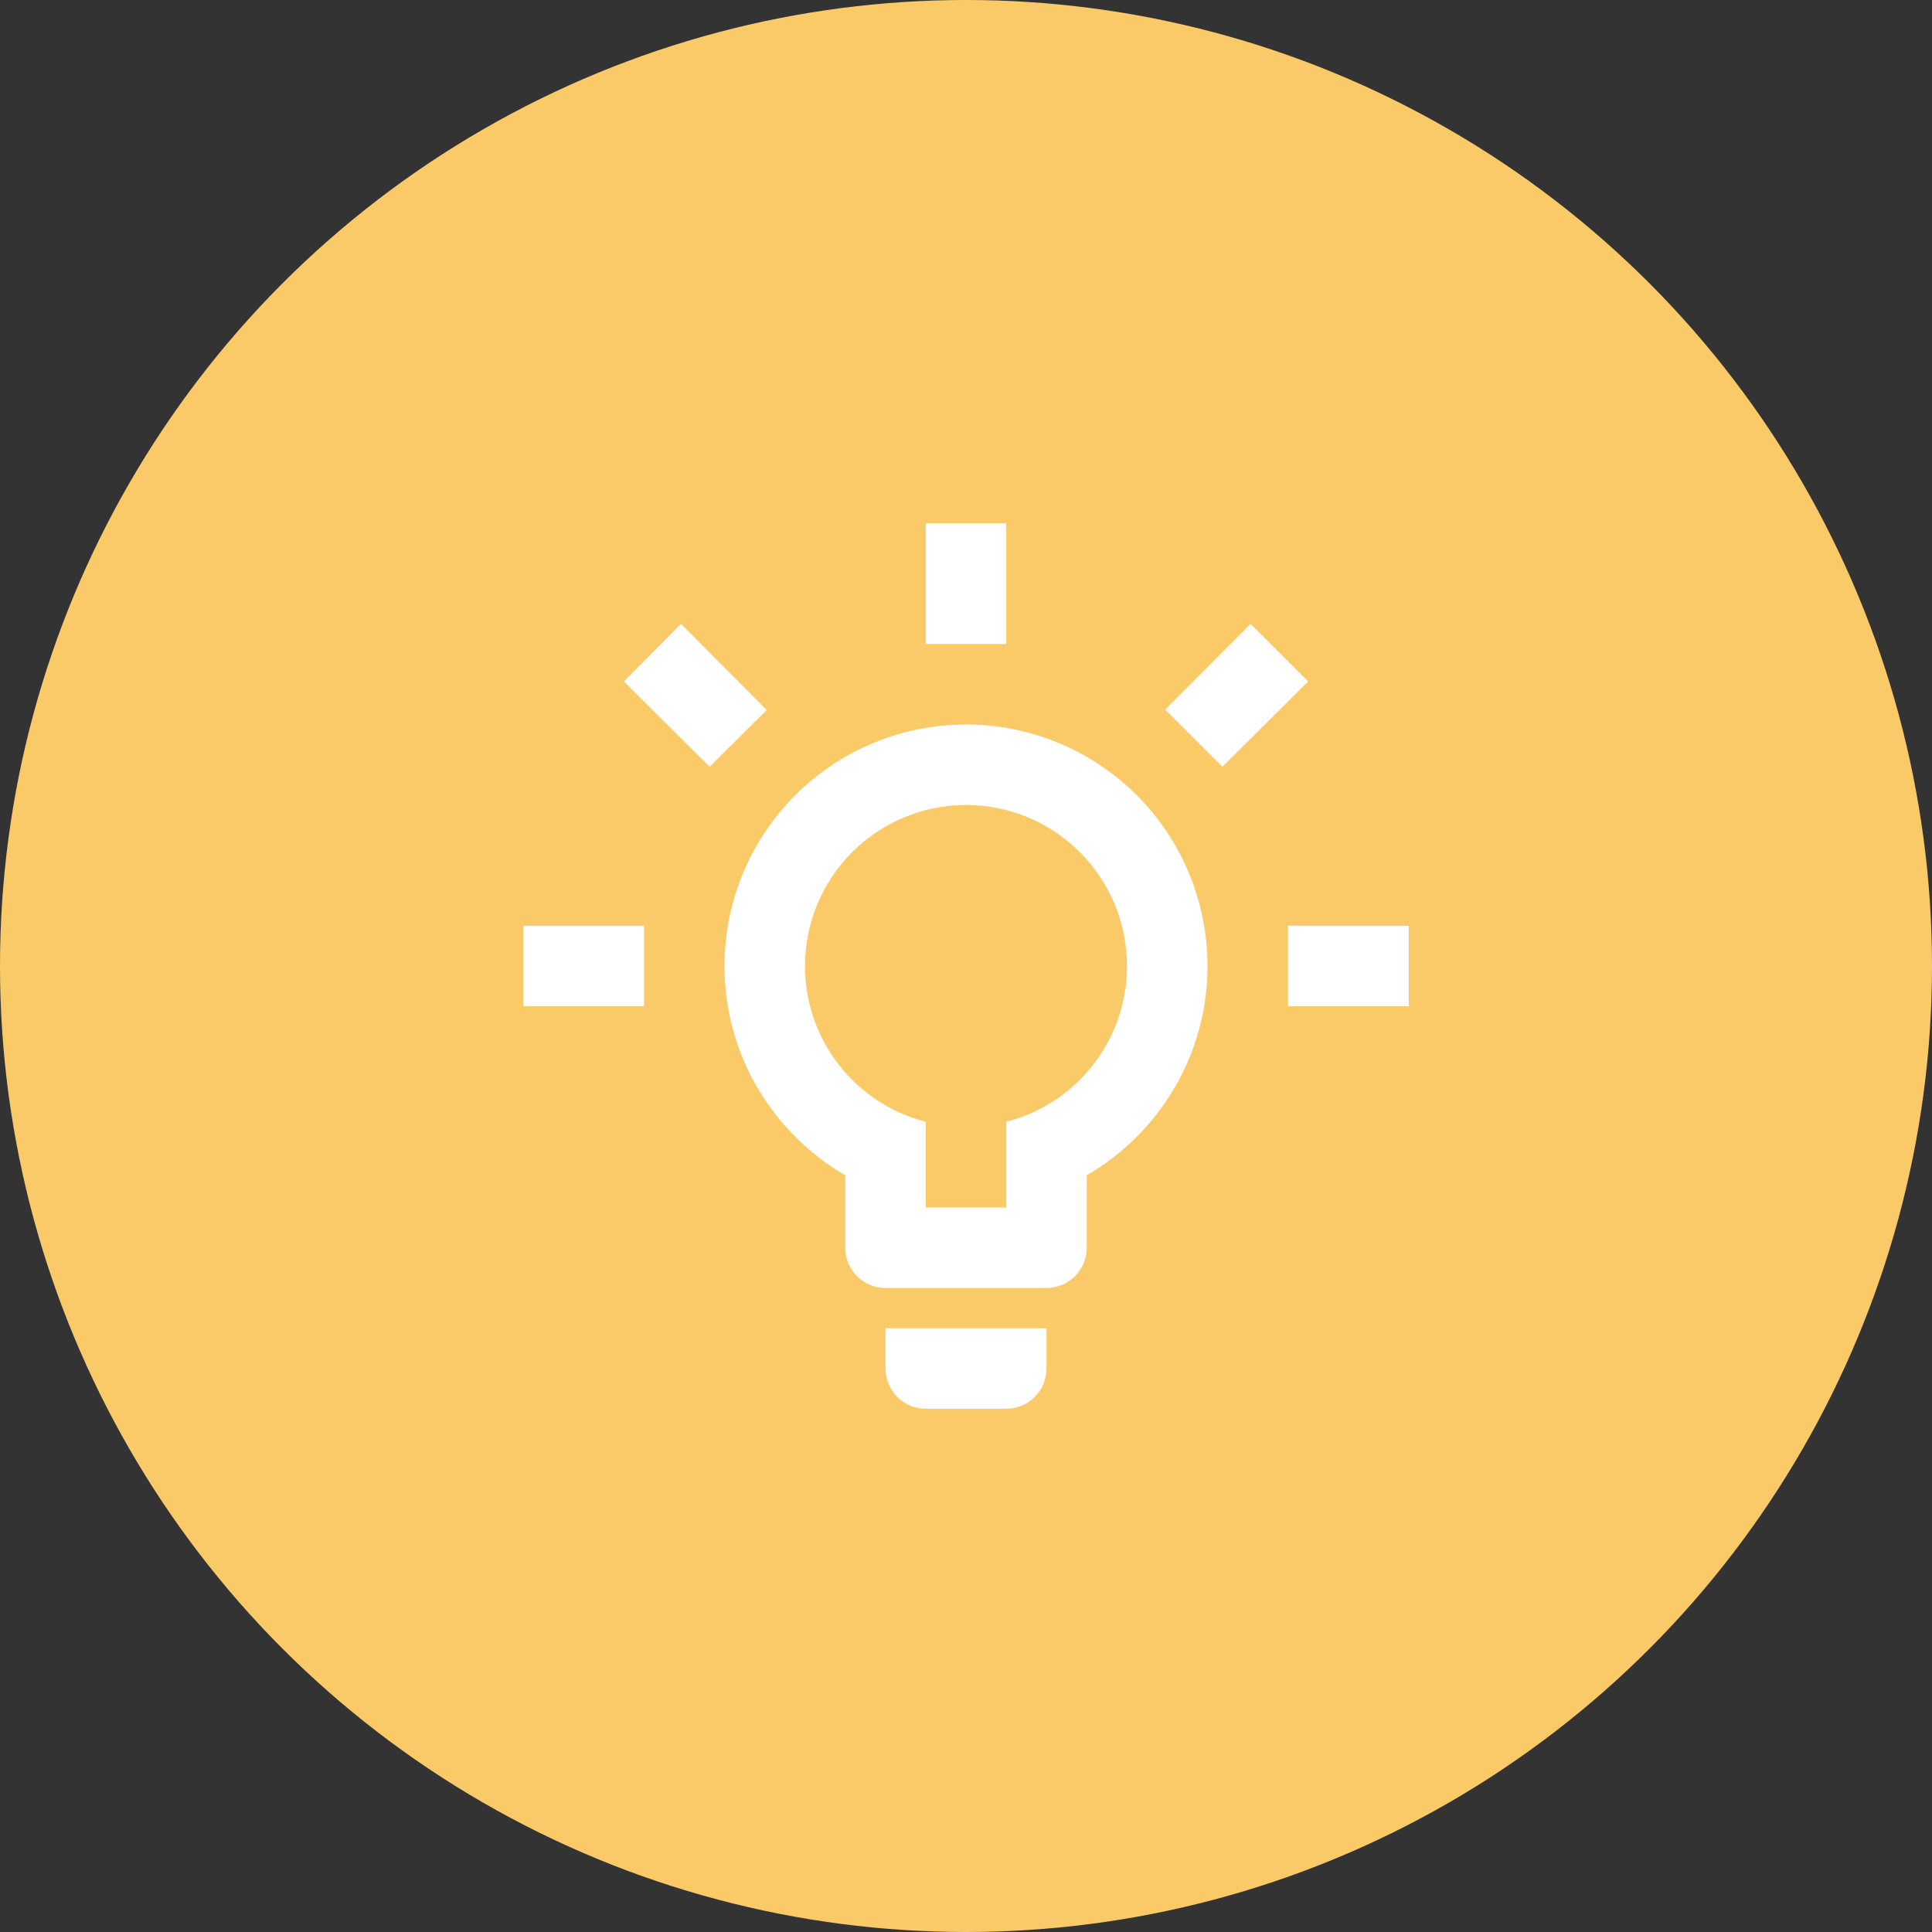
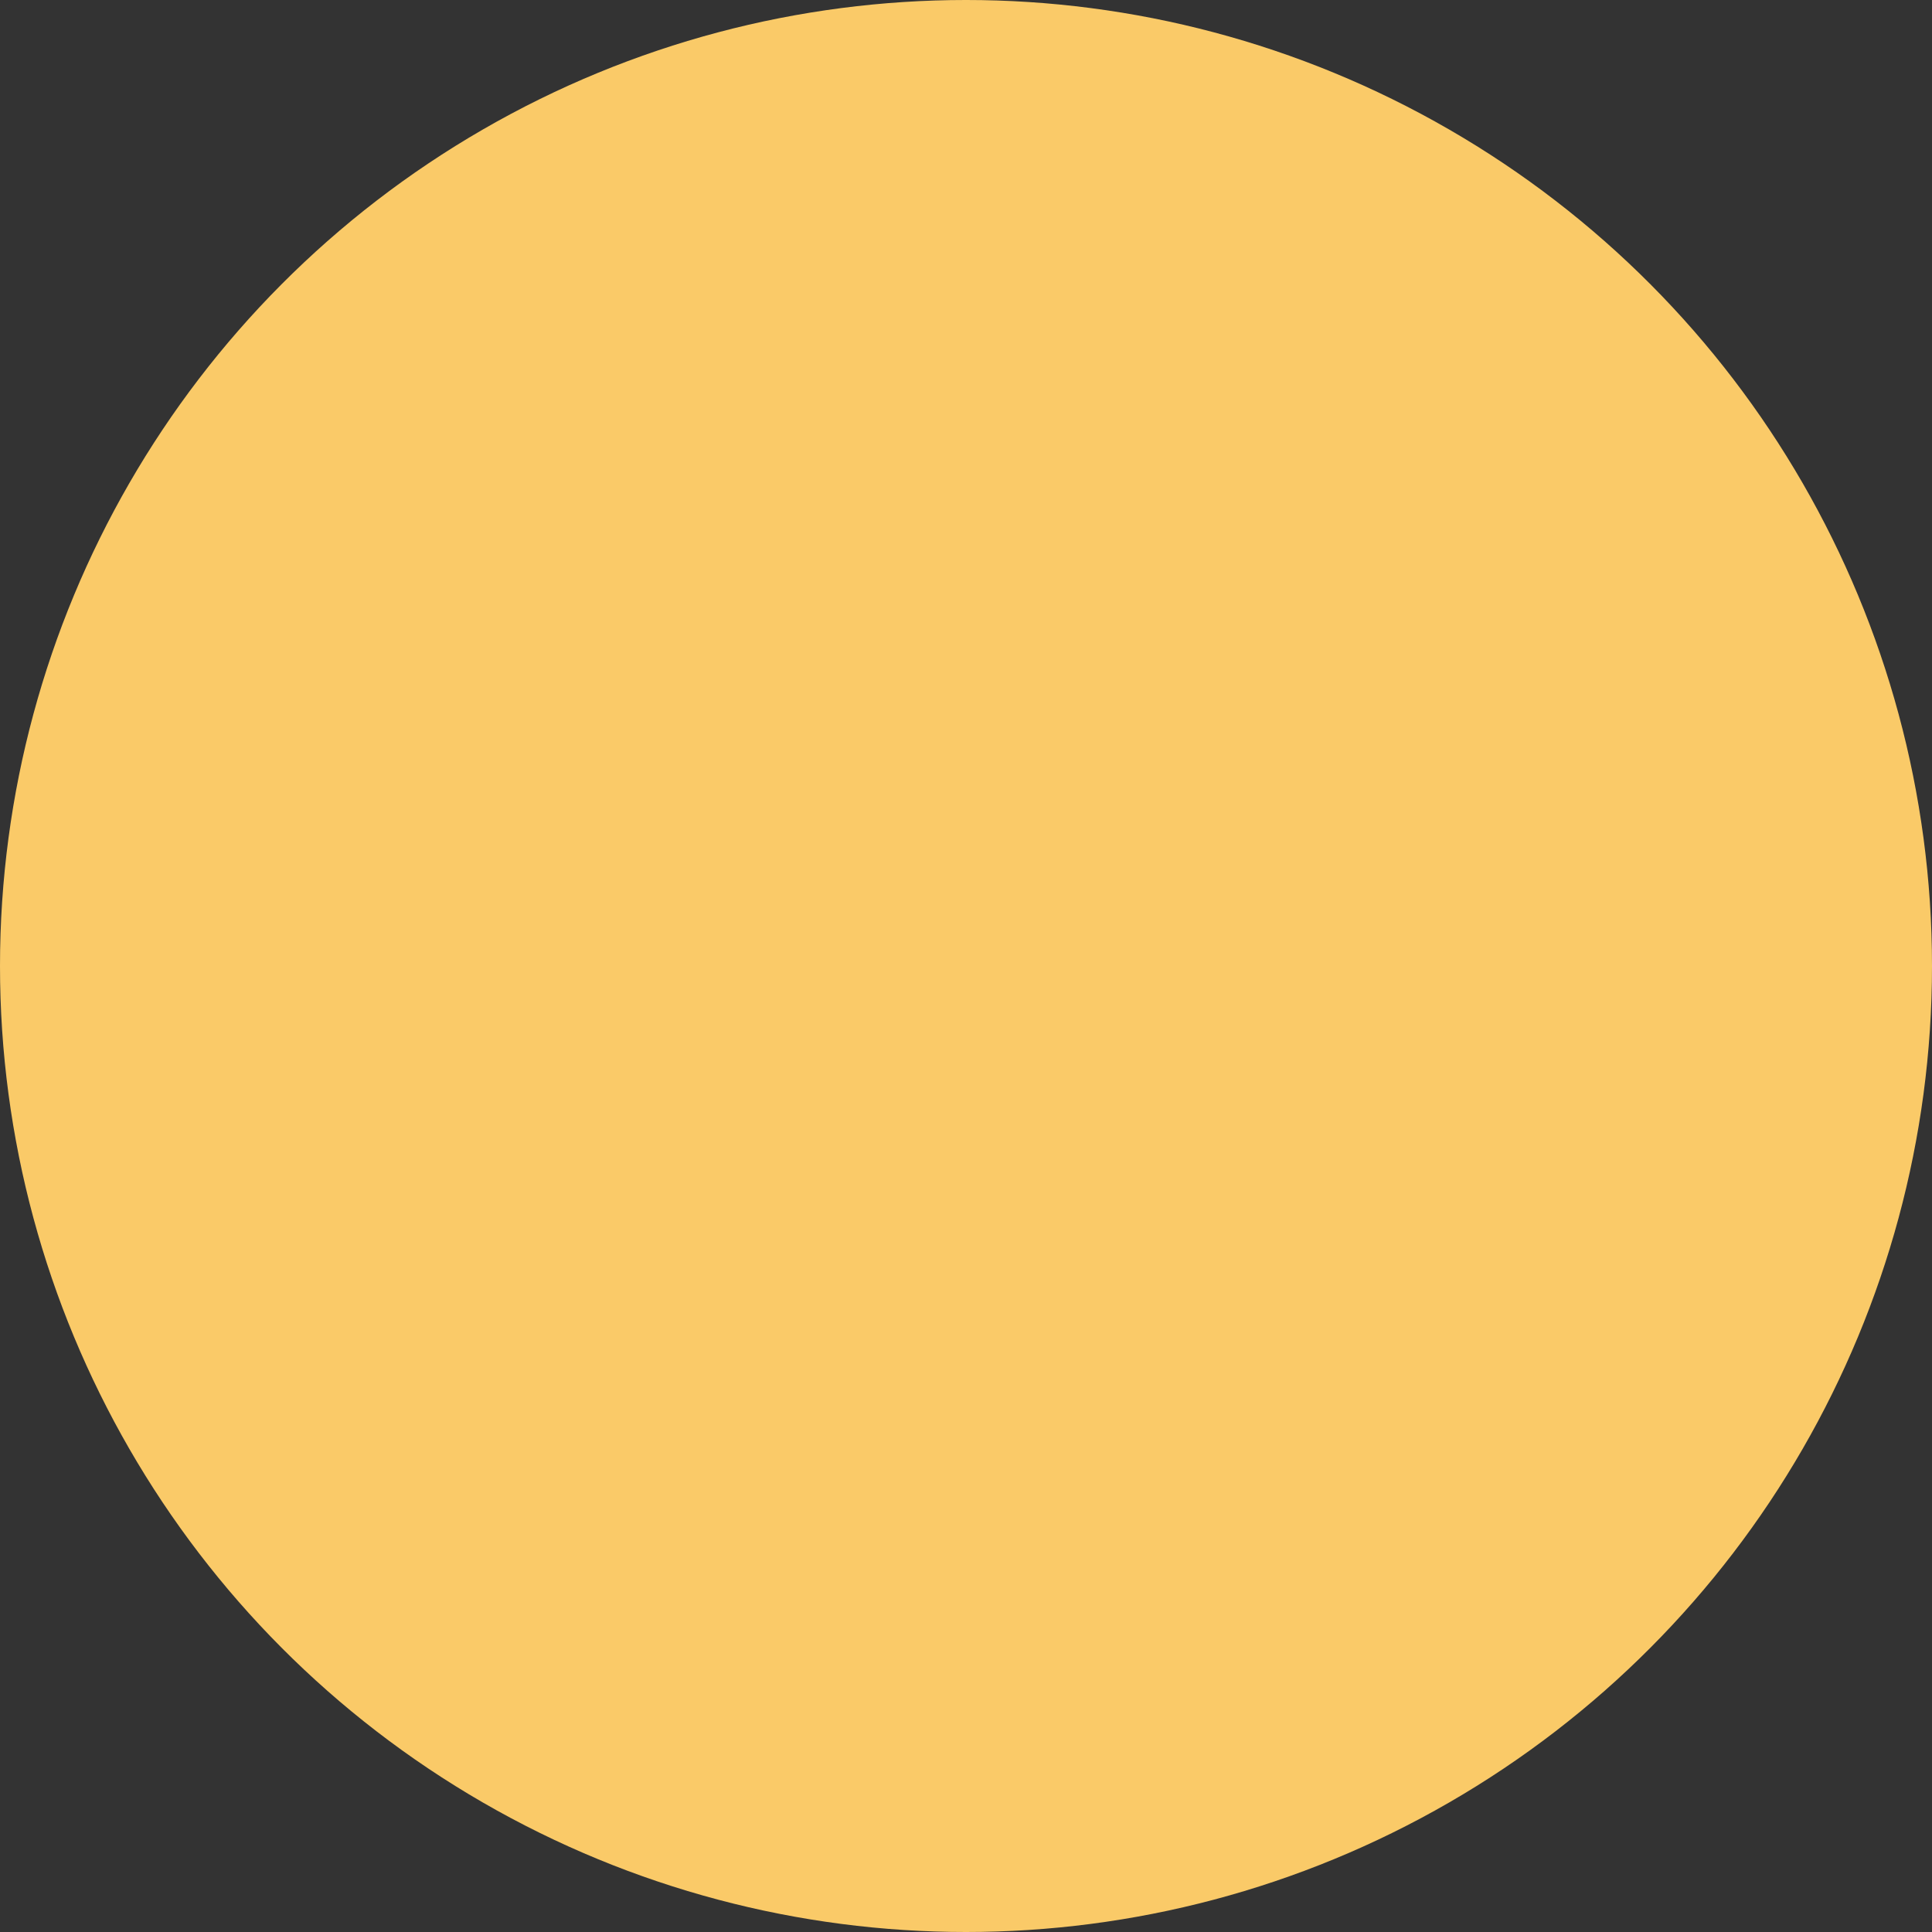
<svg xmlns="http://www.w3.org/2000/svg" width="48" height="48" viewBox="0 0 48 48" fill="none">
  <rect x="0" y="0" width="48" height="48" fill="#333333" stroke="none" />
  <circle cx="24" cy="24" r="24" fill="#FACA68" />
-   <path d="M32 23H35V25H32V23ZM13 23H16V25H13V23ZM25 13V16H23V13H25ZM16.92 15.5L19.05 17.64L17.63 19.05L15.5 16.93L16.92 15.5ZM28.95 17.63L31.07 15.5L32.5 16.93L30.37 19.05L28.95 17.63ZM24 18C25.591 18 27.117 18.632 28.243 19.757C29.368 20.883 30 22.409 30 24C30 26.22 28.79 28.16 27 29.2V31C27 31.265 26.895 31.52 26.707 31.707C26.52 31.895 26.265 32 26 32H22C21.735 32 21.48 31.895 21.293 31.707C21.105 31.52 21 31.265 21 31V29.2C19.21 28.16 18 26.22 18 24C18 22.409 18.632 20.883 19.757 19.757C20.883 18.632 22.409 18 24 18ZM26 33V34C26 34.265 25.895 34.52 25.707 34.707C25.52 34.895 25.265 35 25 35H23C22.735 35 22.48 34.895 22.293 34.707C22.105 34.52 22 34.265 22 34V33H26ZM23 30H25V27.87C26.73 27.43 28 25.86 28 24C28 22.939 27.579 21.922 26.828 21.172C26.078 20.421 25.061 20 24 20C22.939 20 21.922 20.421 21.172 21.172C20.421 21.922 20 22.939 20 24C20 25.86 21.27 27.43 23 27.87V30Z" fill="white" />
</svg>